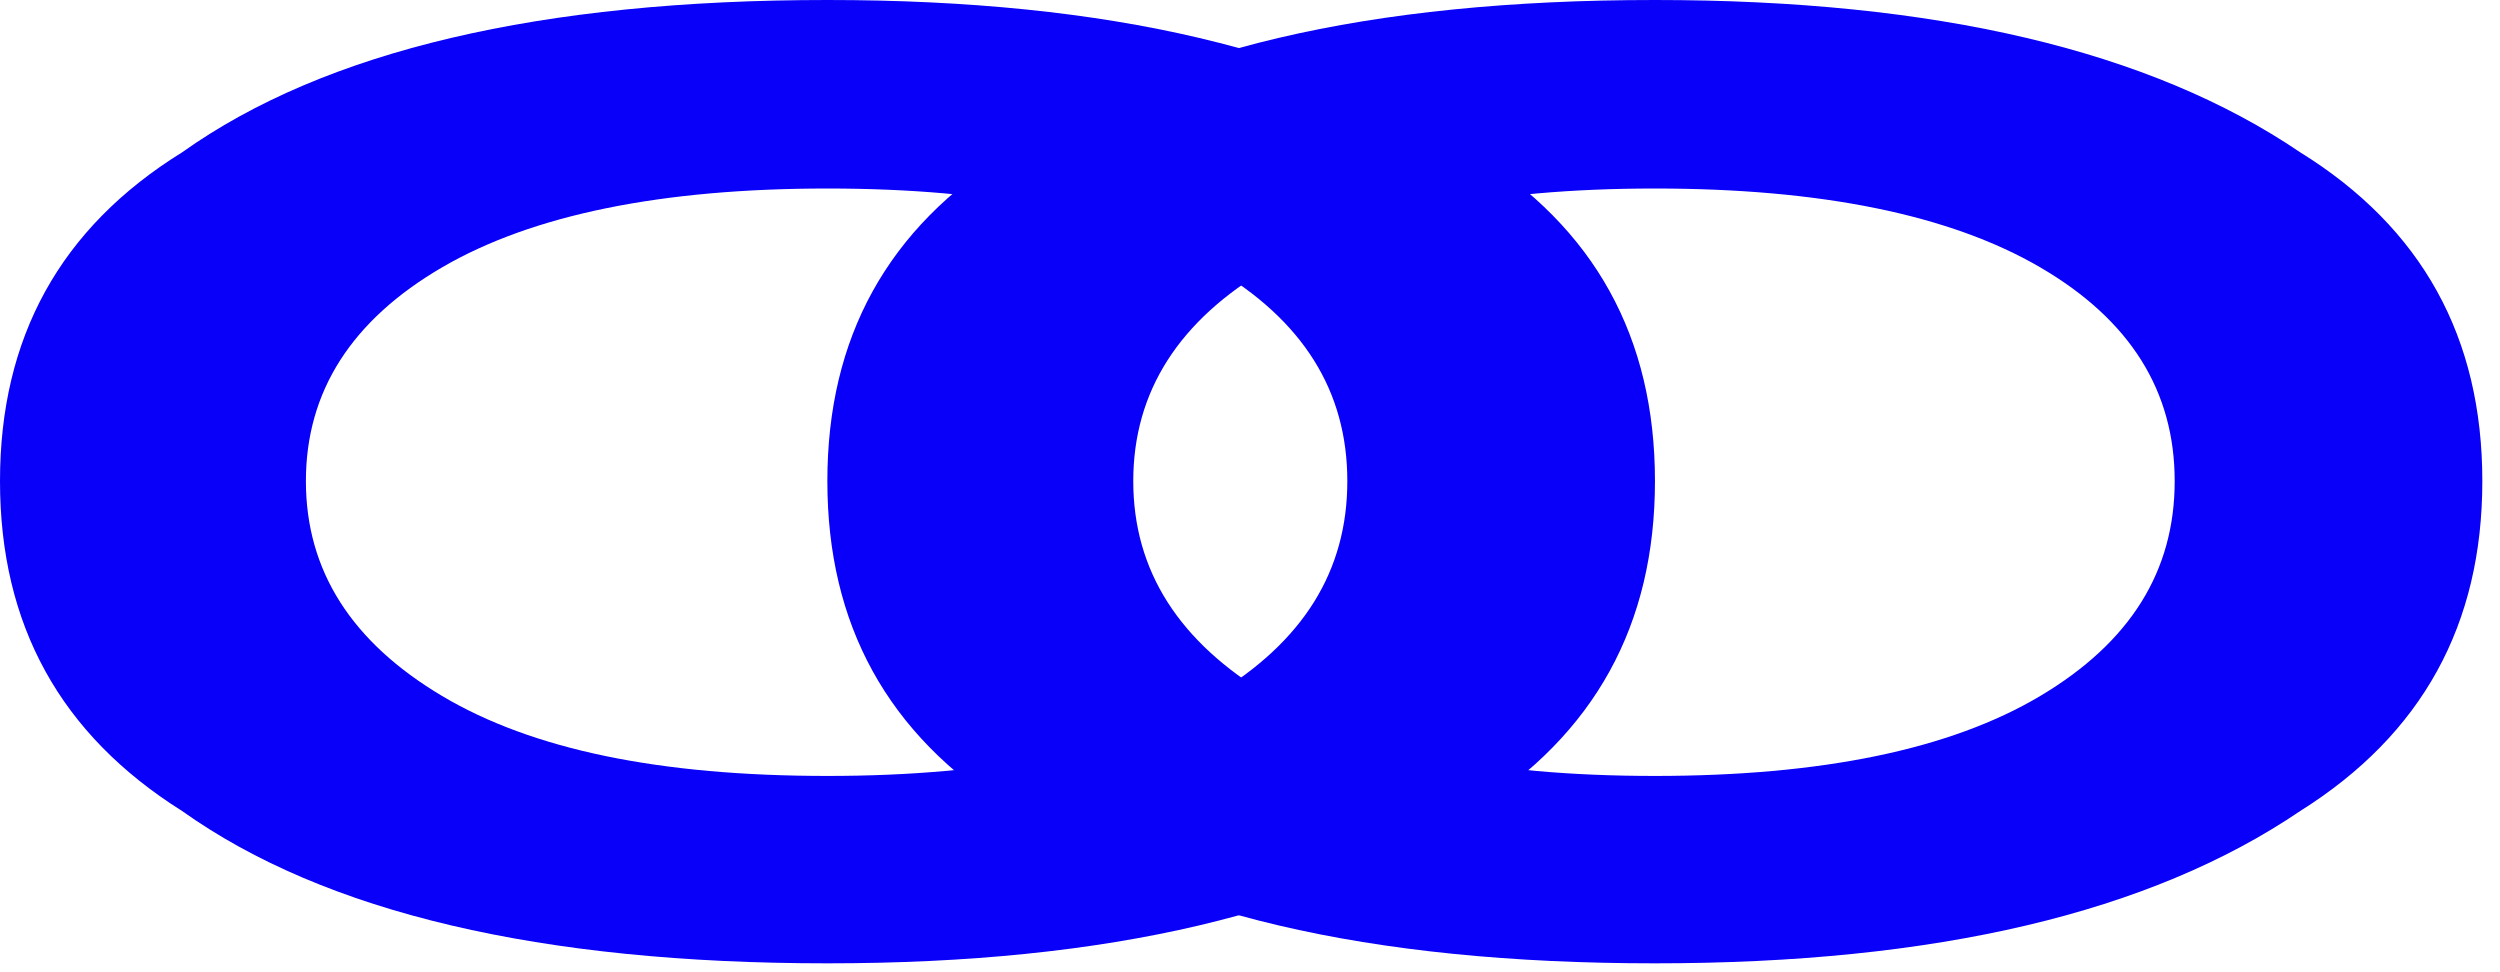
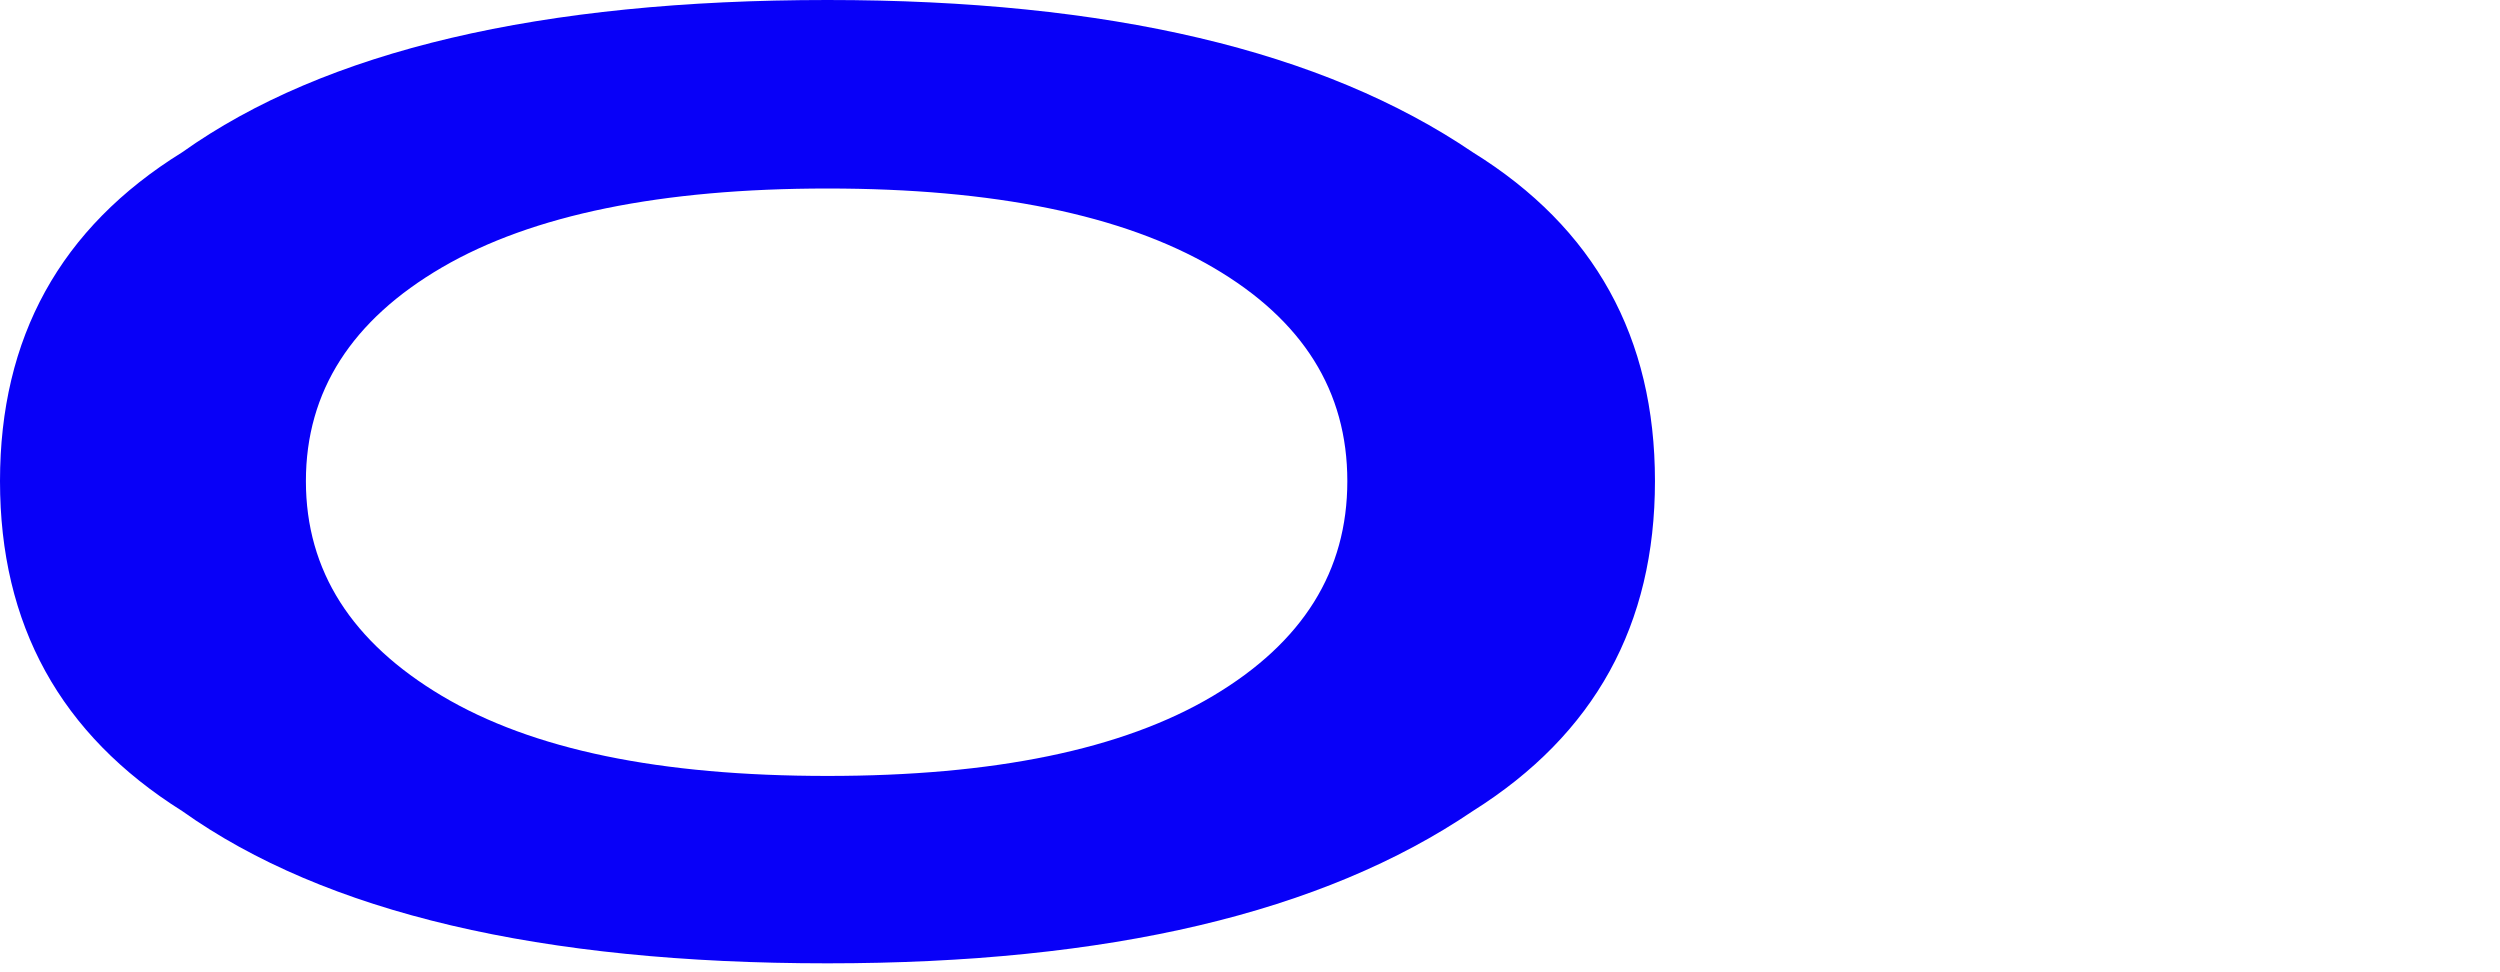
<svg xmlns="http://www.w3.org/2000/svg" width="72" height="28" viewBox="0 0 72 28" fill="none">
-   <path d="M58.761 20.043C61.358 18.496 62.631 16.445 62.631 13.856C62.631 11.268 61.358 9.217 58.761 7.701C56.164 6.186 52.446 5.429 47.66 5.429C42.873 5.429 39.156 6.186 36.559 7.701C33.962 9.217 32.638 11.268 32.638 13.856C32.638 16.445 33.962 18.496 36.559 20.043C39.156 21.589 42.822 22.347 47.66 22.347C52.446 22.347 56.164 21.589 58.761 20.043ZM66.246 23.357C61.918 26.292 55.756 27.744 47.66 27.744C39.41 27.744 33.198 26.292 29.073 23.357C25.559 21.148 23.828 17.991 23.828 13.856C23.828 9.722 25.559 6.565 29.073 4.387C33.198 1.452 39.41 0 47.66 0C55.756 0 61.918 1.452 66.246 4.387C69.76 6.565 71.491 9.722 71.491 13.856C71.491 17.991 69.76 21.148 66.246 23.357Z" fill="#0800F8" />
  <path d="M34.933 20.043C37.53 18.496 38.803 16.445 38.803 13.856C38.803 11.268 37.53 9.217 34.933 7.701C32.336 6.186 28.618 5.429 23.832 5.429C19.045 5.429 15.328 6.186 12.73 7.701C10.133 9.217 8.81 11.268 8.81 13.856C8.81 16.445 10.133 18.496 12.73 20.043C15.328 21.589 18.994 22.347 23.832 22.347C28.618 22.347 32.336 21.589 34.933 20.043ZM42.418 23.357C38.09 26.292 31.928 27.744 23.832 27.744C15.582 27.744 9.37 26.292 5.245 23.357C1.731 21.148 0 17.991 0 13.856C0 9.722 1.731 6.565 5.245 4.387C9.37 1.452 15.582 0 23.832 0C31.928 0 38.09 1.452 42.418 4.387C45.932 6.565 47.663 9.722 47.663 13.856C47.663 17.991 45.932 21.148 42.418 23.357Z" fill="#0800F8" />
</svg>